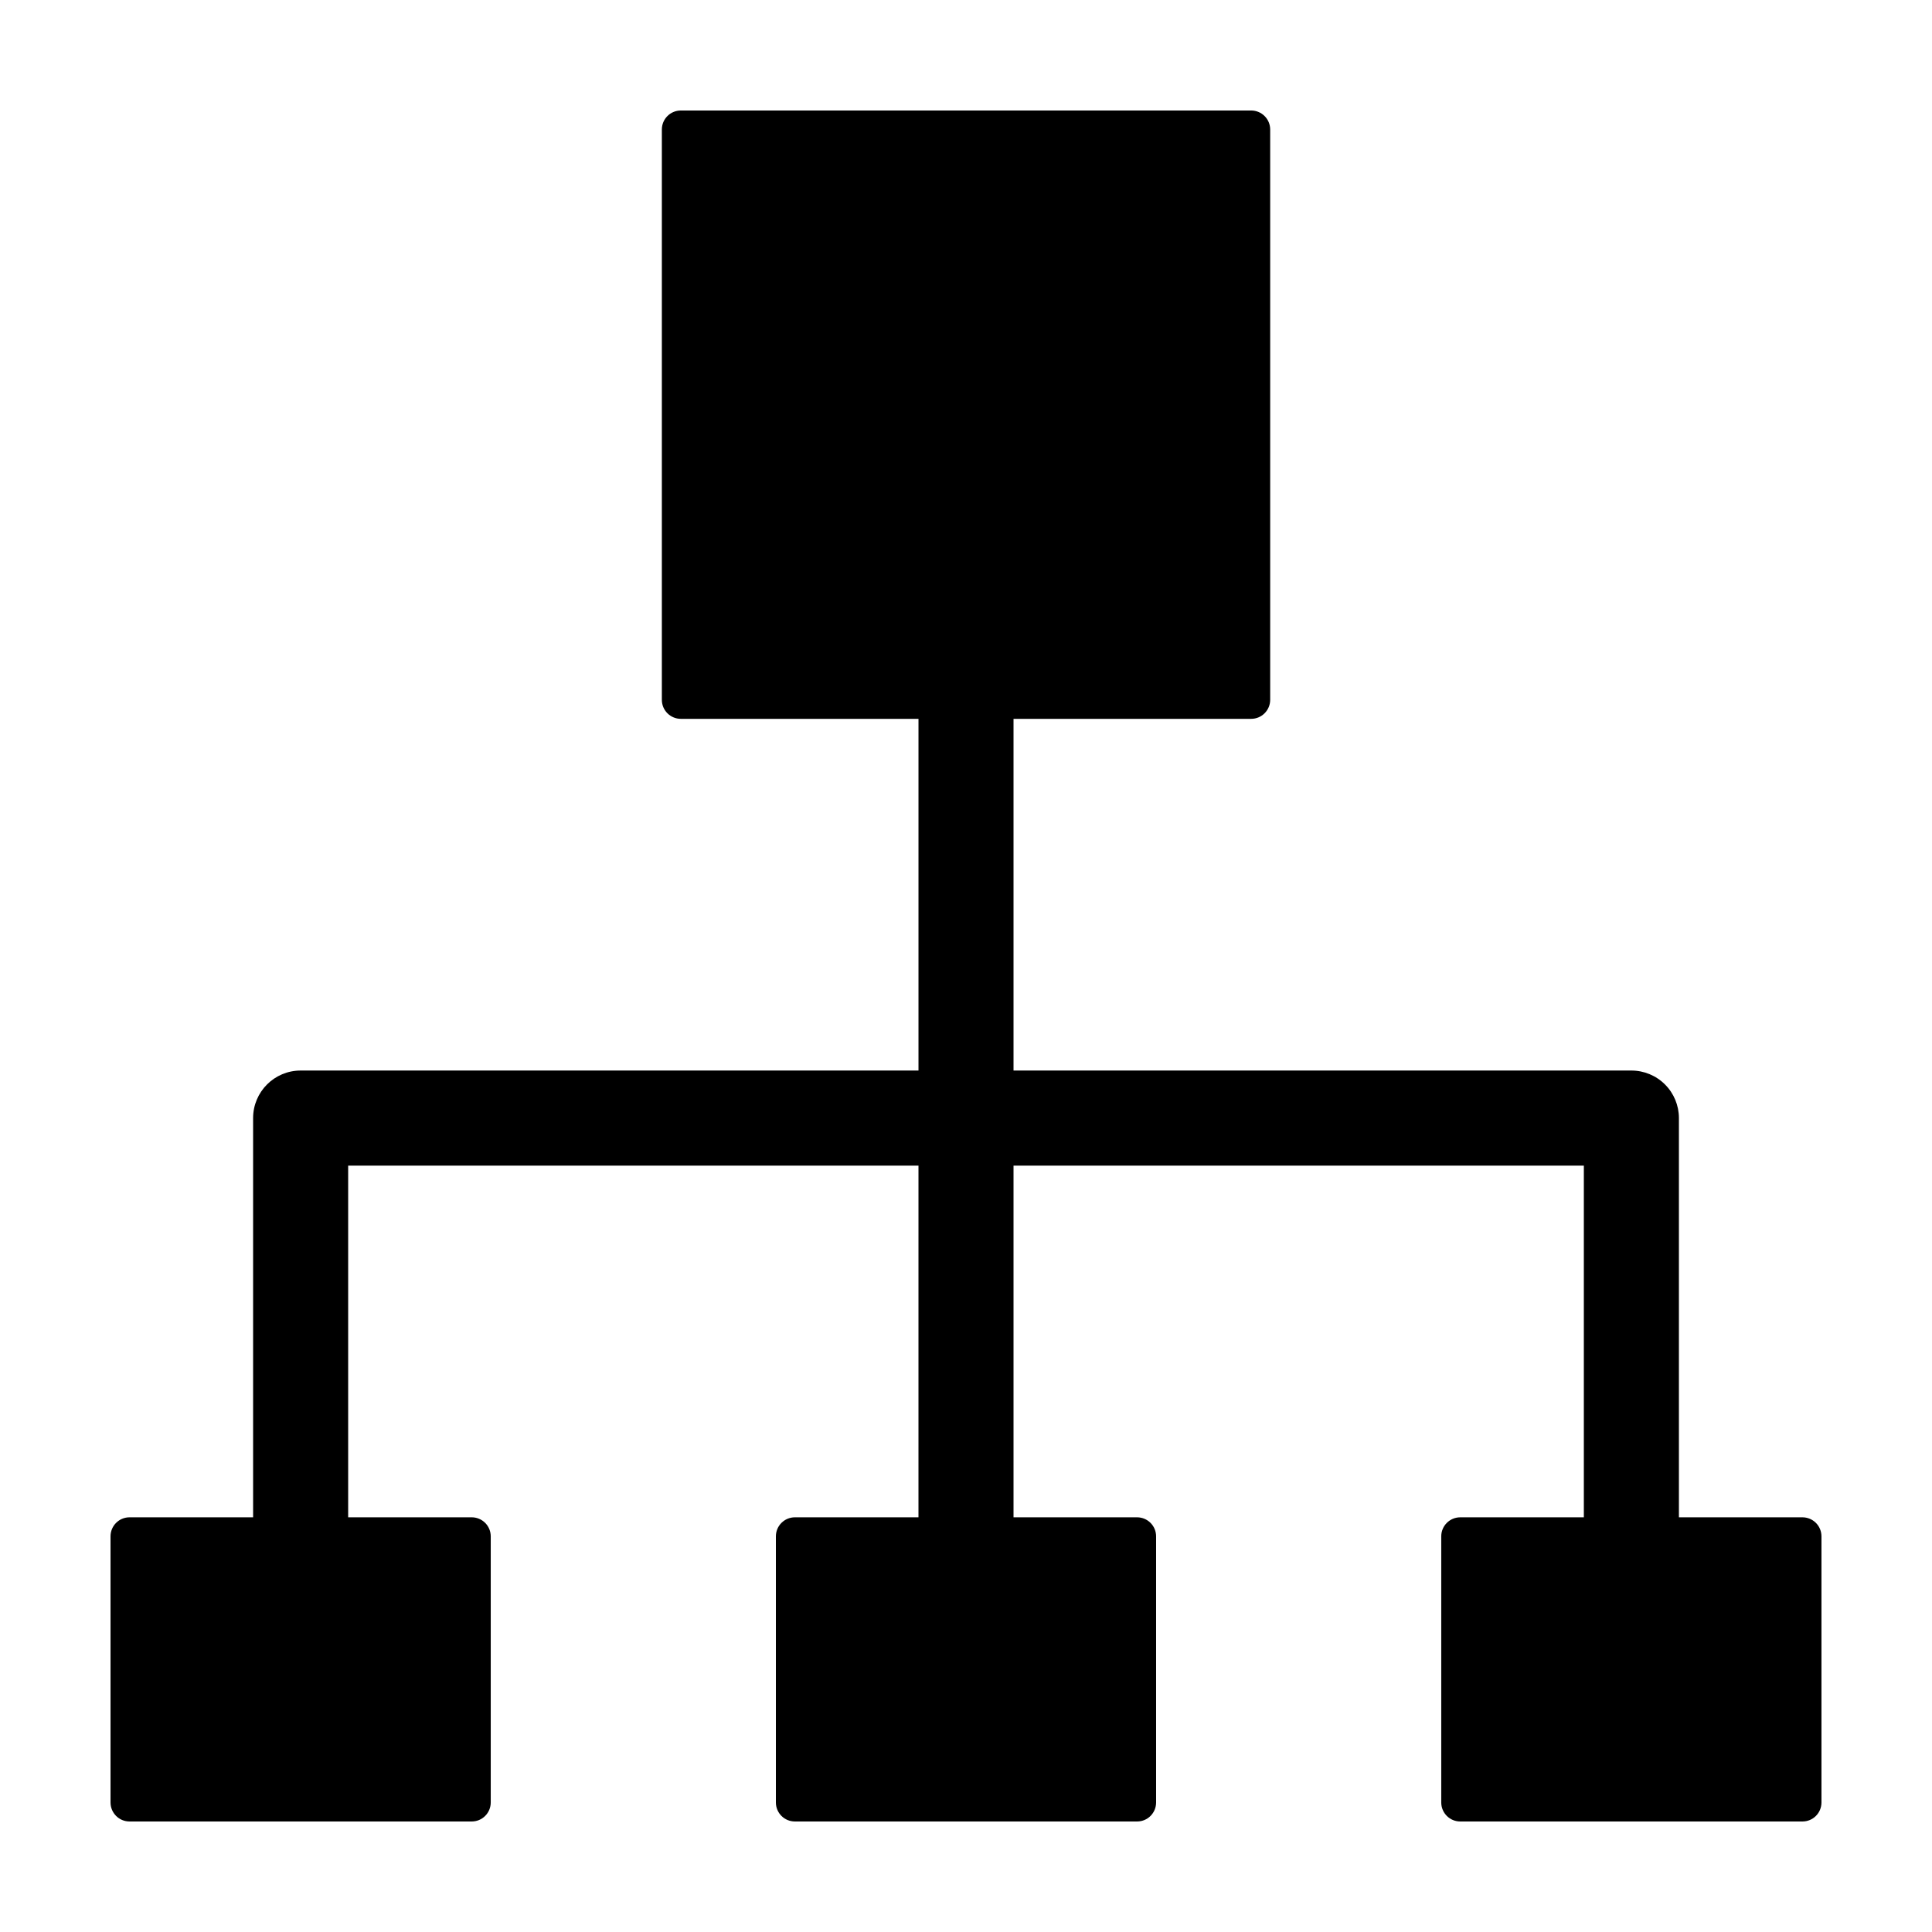
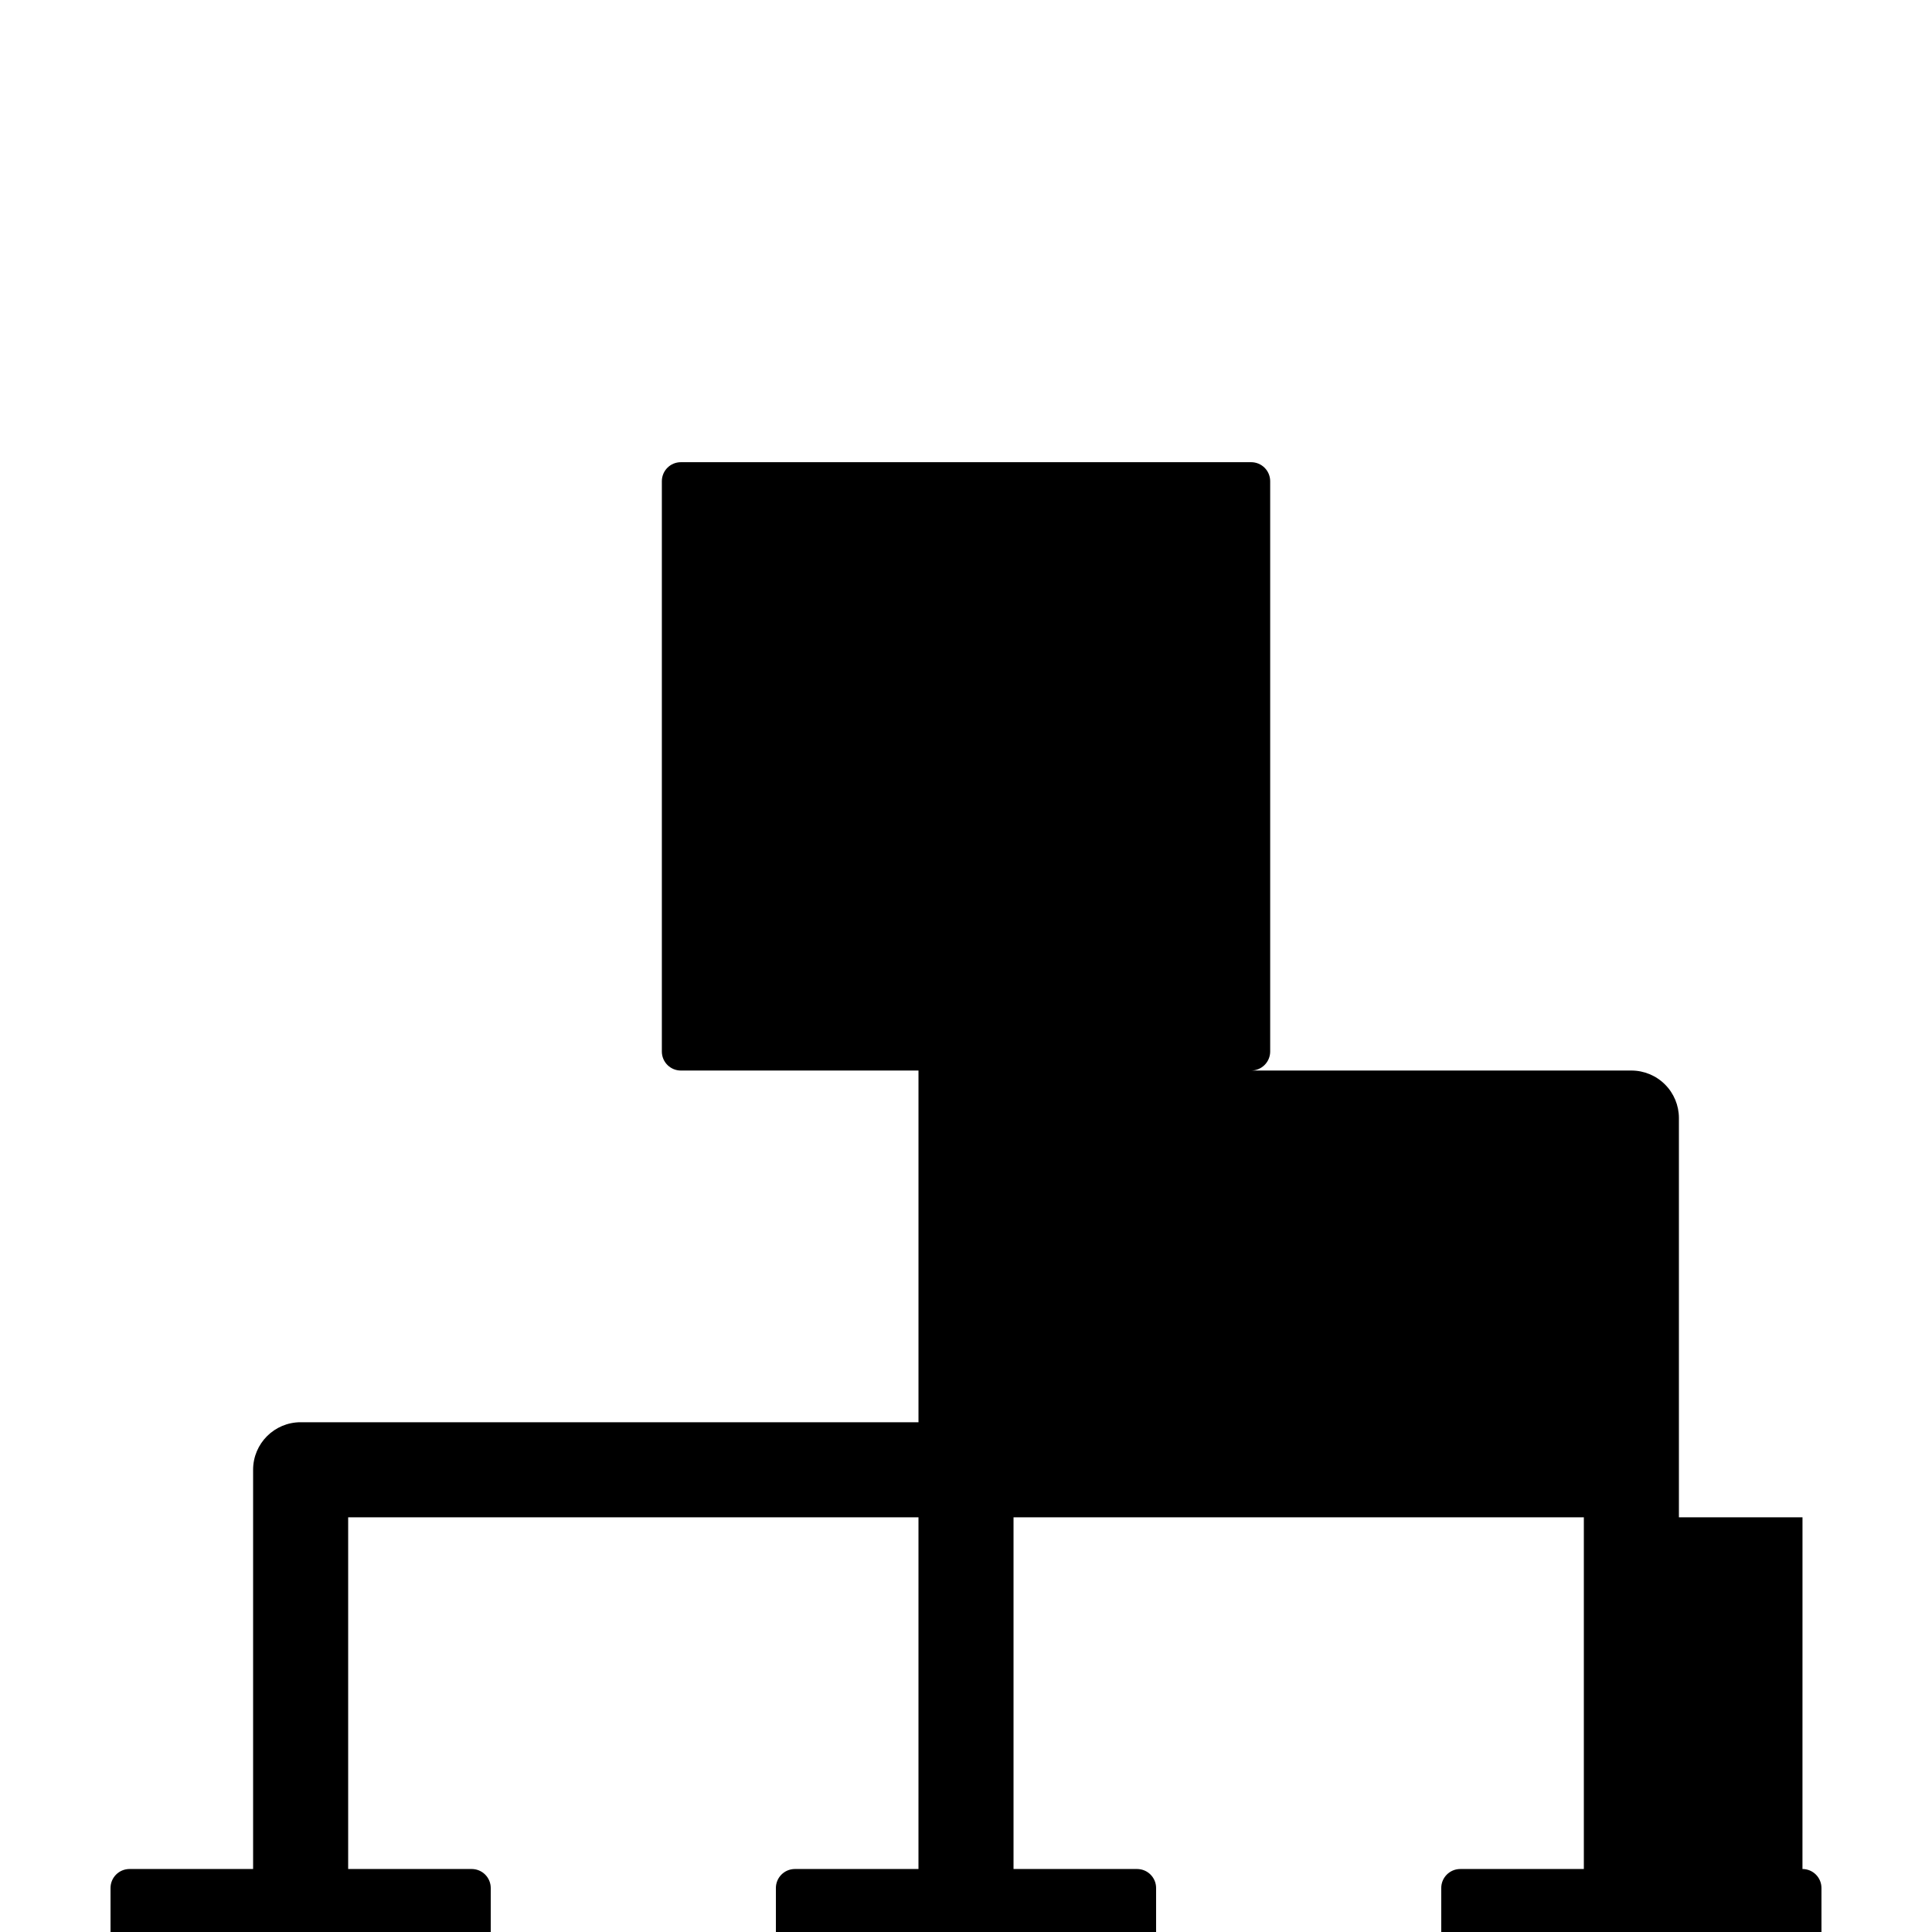
<svg xmlns="http://www.w3.org/2000/svg" fill="#000000" width="800px" height="800px" version="1.1" viewBox="144 144 512 512">
-   <path d="m621.68 546.1h-32.75v-105.8c0-3.344-1.324-6.547-3.688-8.906-2.363-2.363-5.566-3.691-8.906-3.691h-163.74v-93.203h62.977c1.336 0 2.617-0.531 3.562-1.477 0.945-0.945 1.477-2.227 1.477-3.562v-151.14c0-1.34-0.531-2.621-1.477-3.562-0.945-0.945-2.227-1.477-3.562-1.477h-151.14c-2.781 0-5.035 2.254-5.035 5.039v151.14c0 1.336 0.527 2.617 1.473 3.562 0.945 0.945 2.227 1.477 3.562 1.477h62.977v93.203h-163.74c-6.953 0-12.594 5.641-12.594 12.598v105.8h-32.746c-2.785 0-5.039 2.258-5.039 5.039v70.535c0 1.336 0.531 2.617 1.477 3.562 0.941 0.945 2.223 1.473 3.562 1.473h90.684c1.336 0 2.617-0.527 3.562-1.473 0.945-0.945 1.477-2.227 1.477-3.562v-70.535c0-1.336-0.531-2.617-1.477-3.562-0.945-0.945-2.227-1.477-3.562-1.477h-32.746v-93.203h151.14l-0.004 93.203h-32.746c-2.781 0-5.039 2.258-5.039 5.039v70.535c0 1.336 0.531 2.617 1.477 3.562 0.945 0.945 2.227 1.473 3.562 1.473h90.684c1.336 0 2.621-0.527 3.562-1.473 0.945-0.945 1.477-2.227 1.477-3.562v-70.535c0-1.336-0.531-2.617-1.477-3.562-0.941-0.945-2.227-1.477-3.562-1.477h-32.746v-93.203h151.14v93.203h-32.75c-2.781 0-5.039 2.258-5.039 5.039v70.535c0 1.336 0.531 2.617 1.477 3.562 0.945 0.945 2.227 1.473 3.562 1.473h90.688c1.336 0 2.617-0.527 3.562-1.473 0.945-0.945 1.473-2.227 1.473-3.562v-70.535c0-1.336-0.527-2.617-1.473-3.562-0.945-0.945-2.227-1.477-3.562-1.477z" />
+   <path d="m621.68 546.1h-32.75v-105.8c0-3.344-1.324-6.547-3.688-8.906-2.363-2.363-5.566-3.691-8.906-3.691h-163.74h62.977c1.336 0 2.617-0.531 3.562-1.477 0.945-0.945 1.477-2.227 1.477-3.562v-151.14c0-1.34-0.531-2.621-1.477-3.562-0.945-0.945-2.227-1.477-3.562-1.477h-151.14c-2.781 0-5.035 2.254-5.035 5.039v151.14c0 1.336 0.527 2.617 1.473 3.562 0.945 0.945 2.227 1.477 3.562 1.477h62.977v93.203h-163.74c-6.953 0-12.594 5.641-12.594 12.598v105.8h-32.746c-2.785 0-5.039 2.258-5.039 5.039v70.535c0 1.336 0.531 2.617 1.477 3.562 0.941 0.945 2.223 1.473 3.562 1.473h90.684c1.336 0 2.617-0.527 3.562-1.473 0.945-0.945 1.477-2.227 1.477-3.562v-70.535c0-1.336-0.531-2.617-1.477-3.562-0.945-0.945-2.227-1.477-3.562-1.477h-32.746v-93.203h151.14l-0.004 93.203h-32.746c-2.781 0-5.039 2.258-5.039 5.039v70.535c0 1.336 0.531 2.617 1.477 3.562 0.945 0.945 2.227 1.473 3.562 1.473h90.684c1.336 0 2.621-0.527 3.562-1.473 0.945-0.945 1.477-2.227 1.477-3.562v-70.535c0-1.336-0.531-2.617-1.477-3.562-0.941-0.945-2.227-1.477-3.562-1.477h-32.746v-93.203h151.14v93.203h-32.75c-2.781 0-5.039 2.258-5.039 5.039v70.535c0 1.336 0.531 2.617 1.477 3.562 0.945 0.945 2.227 1.473 3.562 1.473h90.688c1.336 0 2.617-0.527 3.562-1.473 0.945-0.945 1.473-2.227 1.473-3.562v-70.535c0-1.336-0.527-2.617-1.473-3.562-0.945-0.945-2.227-1.477-3.562-1.477z" />
</svg>